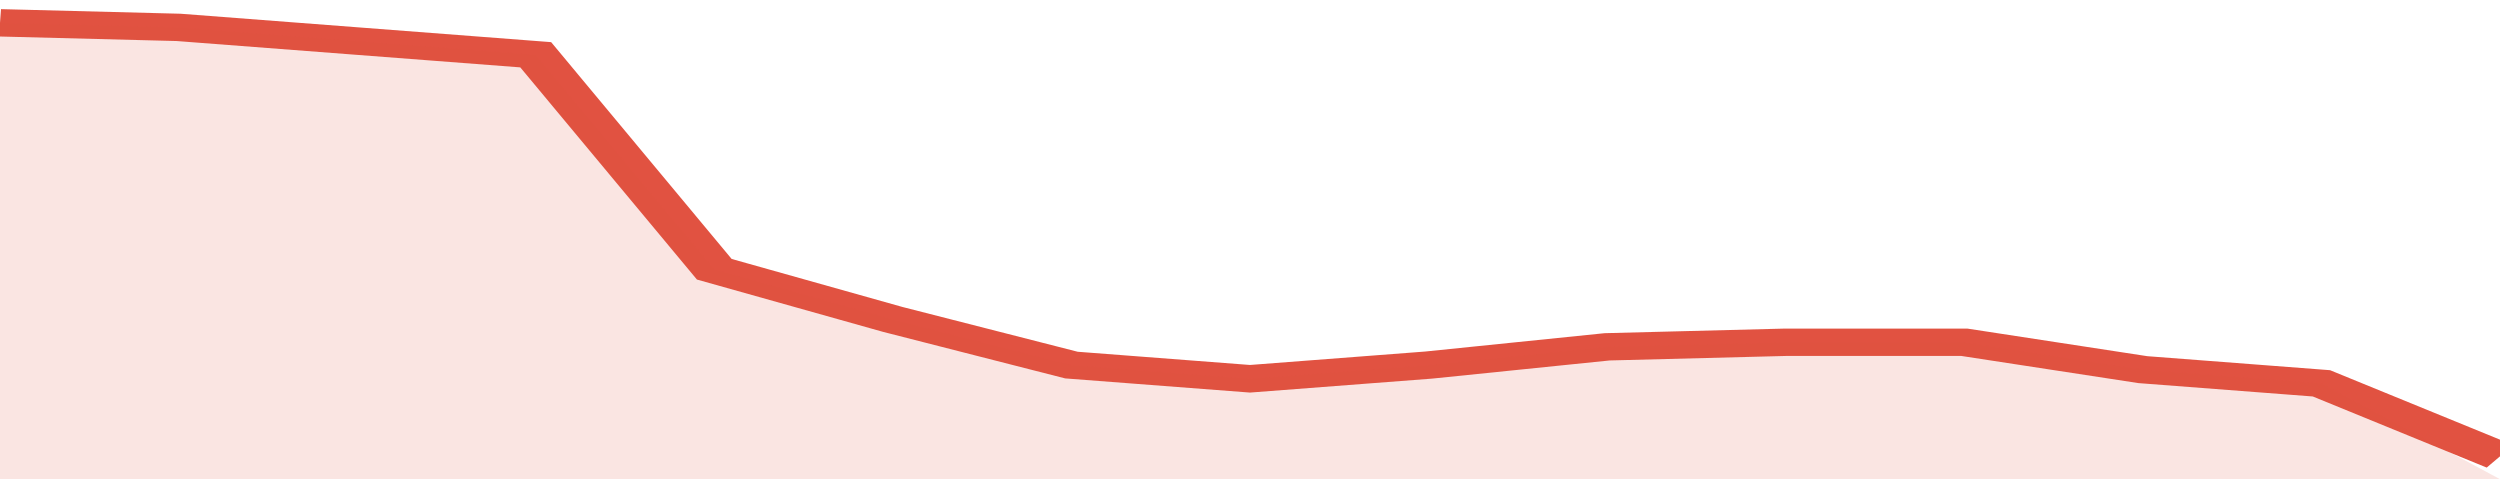
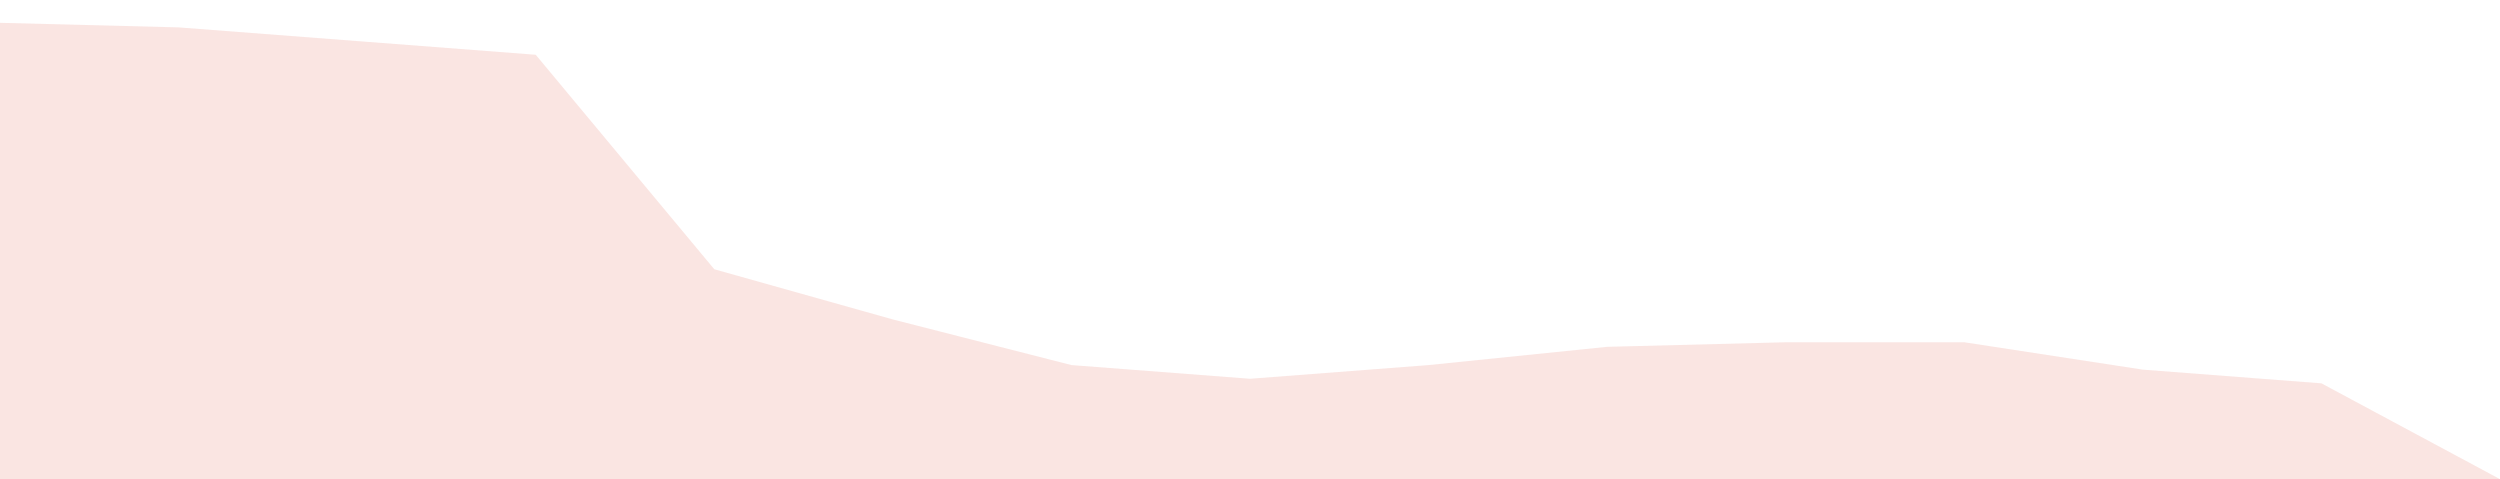
<svg xmlns="http://www.w3.org/2000/svg" viewBox="0 0 322 105" width="120" height="23" preserveAspectRatio="none">
-   <polyline fill="none" stroke="#E15241" stroke-width="6" points="0, 5 23, 6 46, 9 69, 12 92, 59 115, 70 138, 80 161, 83 184, 80 207, 76 230, 75 253, 75 276, 81 299, 84 322, 100 "> </polyline>
  <polygon fill="#E15241" opacity="0.15" points="0, 105 0, 5 23, 6 46, 9 69, 12 92, 59 115, 70 138, 80 161, 83 184, 80 207, 76 230, 75 253, 75 276, 81 299, 84 322, 105 " />
</svg>